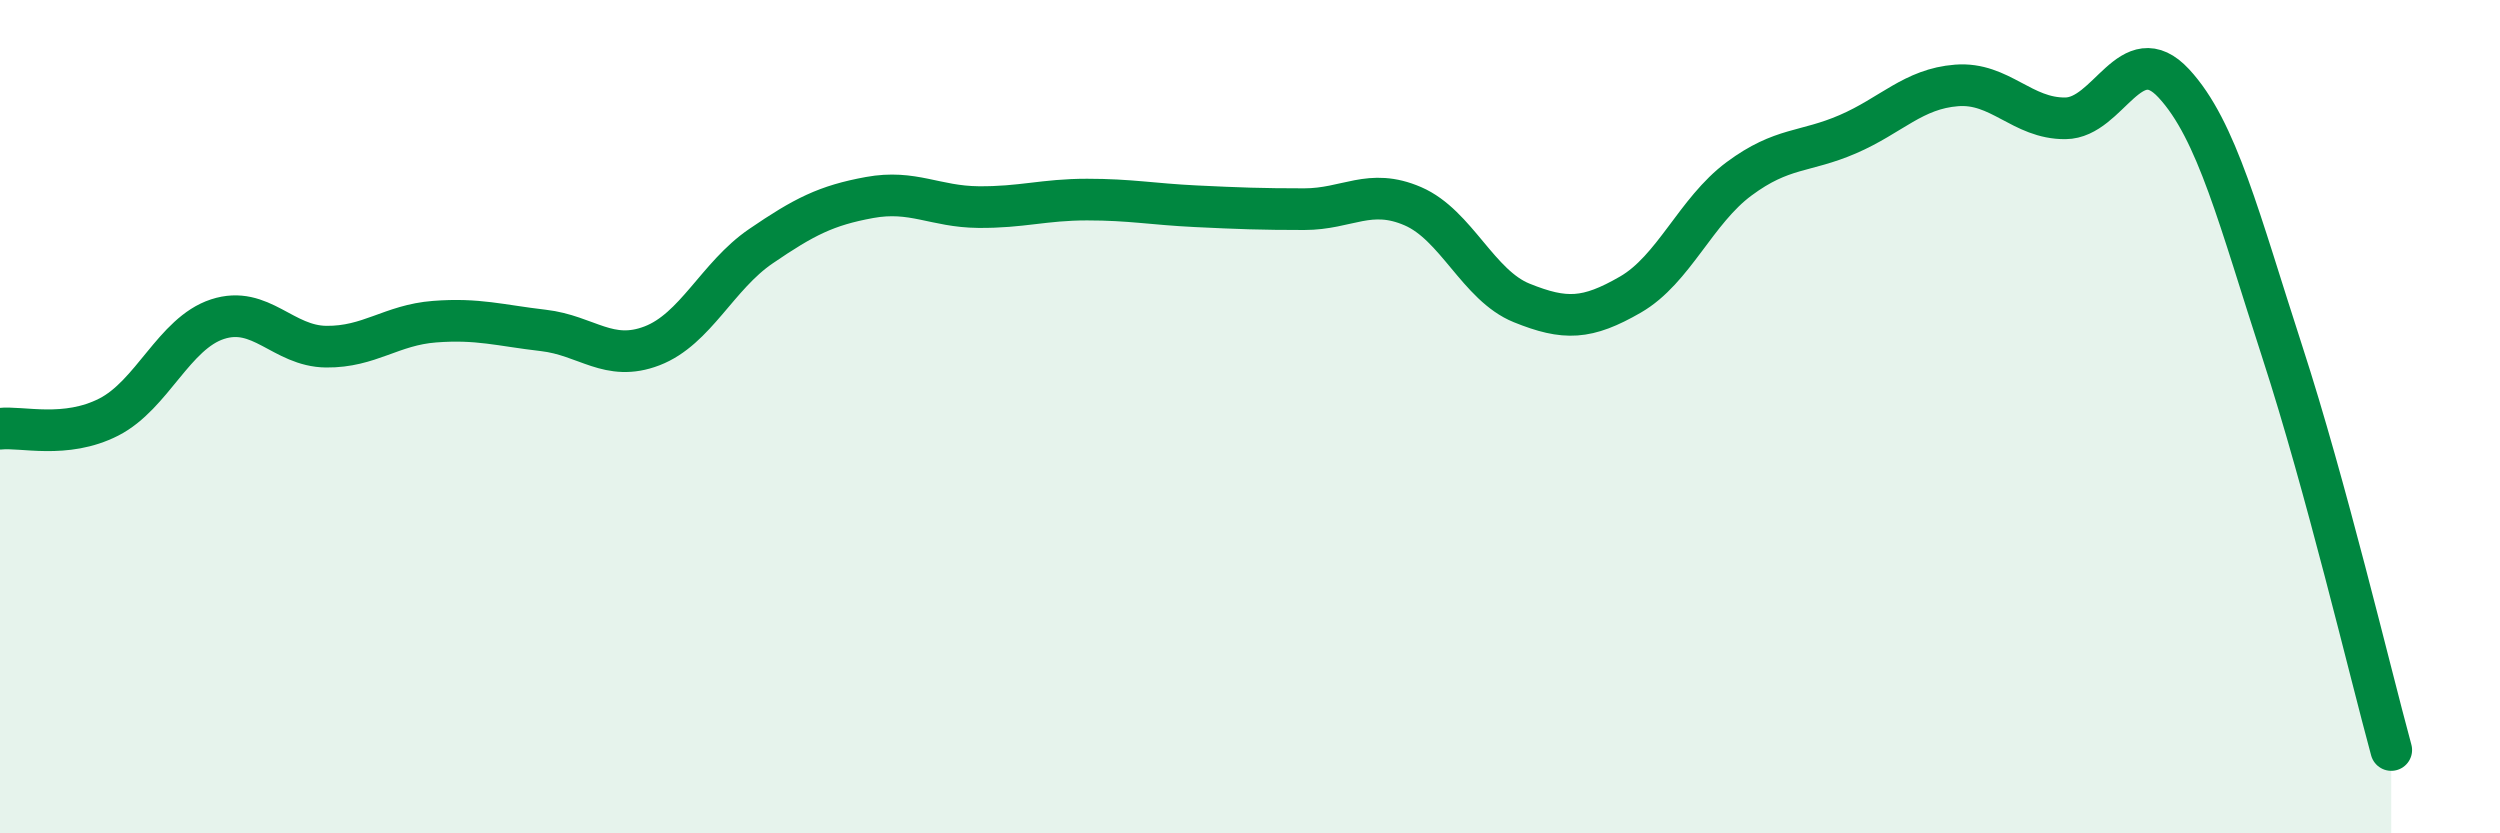
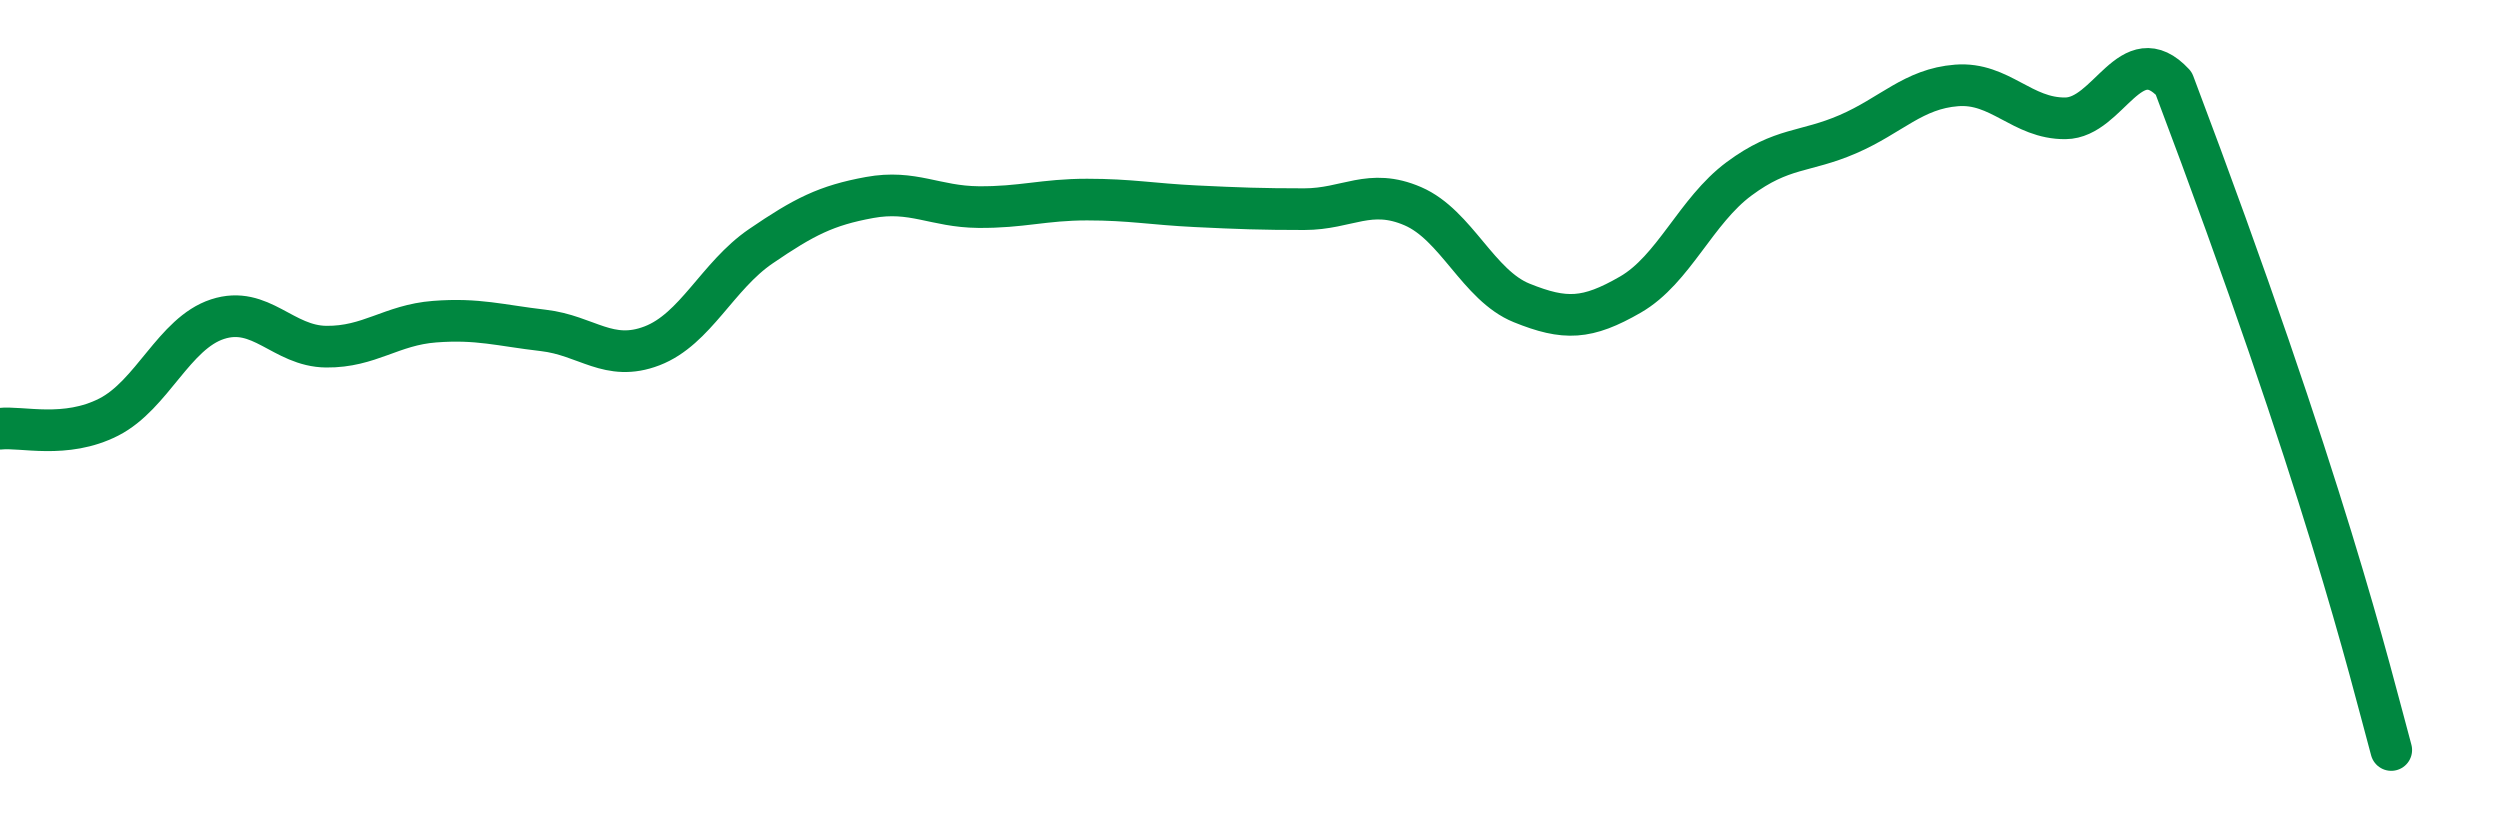
<svg xmlns="http://www.w3.org/2000/svg" width="60" height="20" viewBox="0 0 60 20">
-   <path d="M 0,10.29 C 0.52,10.23 1.57,10.54 2.61,10.01 C 3.65,9.48 4.18,8 5.22,7.66 C 6.26,7.32 6.79,8.31 7.83,8.32 C 8.87,8.33 9.39,7.8 10.43,7.72 C 11.47,7.64 12,7.81 13.04,7.93 C 14.08,8.05 14.61,8.7 15.65,8.3 C 16.69,7.9 17.22,6.62 18.26,5.91 C 19.3,5.2 19.83,4.93 20.87,4.74 C 21.91,4.55 22.44,4.96 23.48,4.97 C 24.52,4.98 25.05,4.79 26.09,4.79 C 27.13,4.79 27.66,4.9 28.7,4.95 C 29.74,5 30.26,5.02 31.3,5.02 C 32.34,5.02 32.87,4.5 33.91,4.95 C 34.95,5.4 35.48,6.85 36.52,7.27 C 37.56,7.69 38.09,7.67 39.13,7.07 C 40.17,6.47 40.7,5.06 41.74,4.29 C 42.78,3.52 43.31,3.67 44.35,3.22 C 45.39,2.77 45.92,2.13 46.96,2.05 C 48,1.97 48.53,2.85 49.57,2.84 C 50.61,2.83 51.13,0.88 52.17,2 C 53.21,3.12 53.74,5.26 54.78,8.46 C 55.82,11.66 56.87,16.09 57.39,18L57.39 20L0 20Z" fill="#008740" opacity="0.1" stroke-linecap="round" stroke-linejoin="round" />
-   <path d="M 0,10.29 C 0.52,10.23 1.57,10.54 2.61,10.01 C 3.65,9.48 4.18,8 5.22,7.66 C 6.26,7.32 6.79,8.31 7.83,8.32 C 8.87,8.33 9.39,7.8 10.43,7.72 C 11.47,7.64 12,7.81 13.04,7.93 C 14.08,8.05 14.61,8.7 15.65,8.3 C 16.69,7.9 17.22,6.62 18.26,5.91 C 19.3,5.2 19.83,4.93 20.87,4.74 C 21.91,4.55 22.44,4.96 23.48,4.97 C 24.52,4.98 25.05,4.79 26.09,4.79 C 27.13,4.79 27.66,4.9 28.7,4.95 C 29.74,5 30.26,5.02 31.3,5.02 C 32.34,5.02 32.87,4.5 33.91,4.95 C 34.95,5.4 35.48,6.85 36.52,7.27 C 37.56,7.69 38.09,7.67 39.13,7.07 C 40.17,6.47 40.7,5.06 41.74,4.29 C 42.78,3.52 43.31,3.67 44.35,3.22 C 45.39,2.77 45.92,2.13 46.96,2.05 C 48,1.97 48.53,2.85 49.57,2.84 C 50.61,2.83 51.13,0.88 52.17,2 C 53.21,3.12 53.74,5.26 54.78,8.46 C 55.82,11.66 56.87,16.09 57.39,18" stroke="#008740" stroke-width="1" fill="none" stroke-linecap="round" stroke-linejoin="round" />
+   <path d="M 0,10.29 C 0.52,10.23 1.57,10.54 2.61,10.01 C 3.65,9.48 4.18,8 5.22,7.66 C 6.26,7.32 6.79,8.31 7.83,8.32 C 8.87,8.33 9.39,7.8 10.43,7.72 C 11.47,7.64 12,7.81 13.04,7.93 C 14.08,8.05 14.61,8.7 15.65,8.3 C 16.69,7.9 17.22,6.62 18.26,5.91 C 19.3,5.2 19.83,4.93 20.87,4.74 C 21.91,4.55 22.44,4.96 23.48,4.97 C 24.52,4.98 25.05,4.79 26.09,4.79 C 27.13,4.79 27.66,4.9 28.7,4.95 C 29.74,5 30.26,5.02 31.3,5.02 C 32.34,5.02 32.87,4.5 33.91,4.95 C 34.95,5.4 35.48,6.85 36.52,7.27 C 37.56,7.69 38.09,7.67 39.13,7.07 C 40.17,6.47 40.7,5.06 41.74,4.29 C 42.78,3.52 43.31,3.67 44.35,3.22 C 45.39,2.77 45.92,2.13 46.96,2.05 C 48,1.97 48.53,2.85 49.57,2.84 C 50.61,2.83 51.13,0.88 52.17,2 C 55.82,11.66 56.87,16.09 57.39,18" stroke="#008740" stroke-width="1" fill="none" stroke-linecap="round" stroke-linejoin="round" />
</svg>